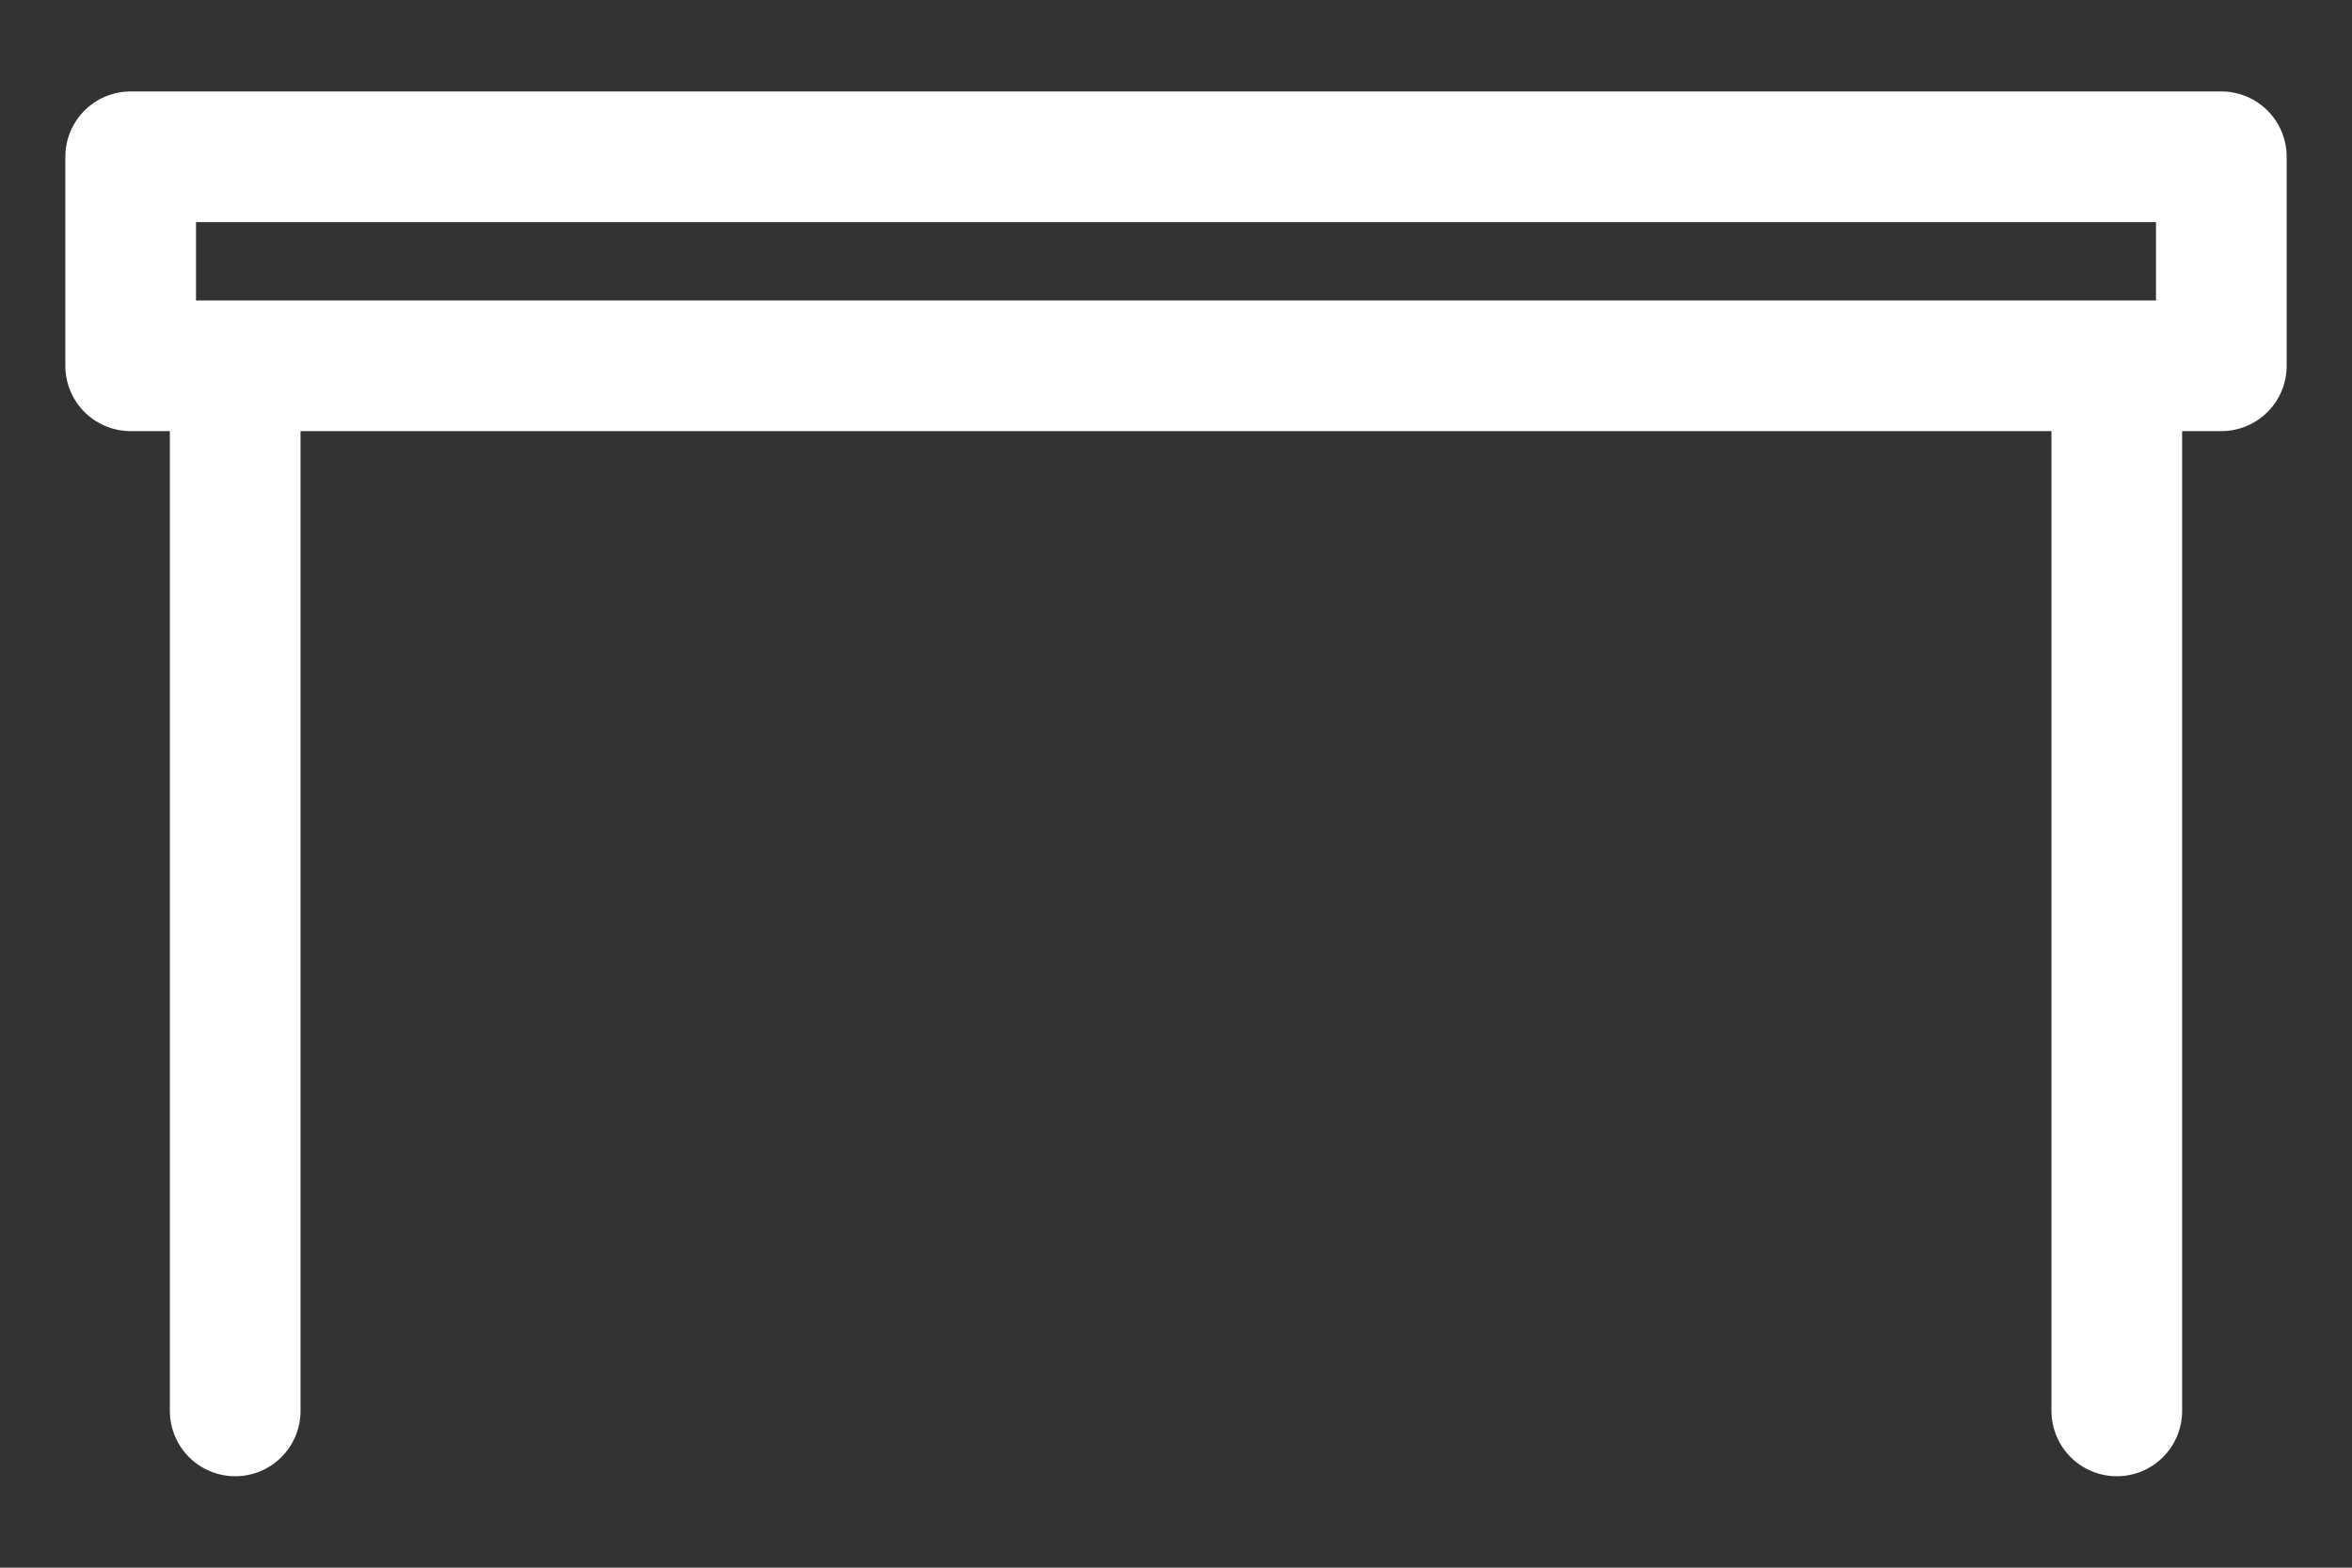
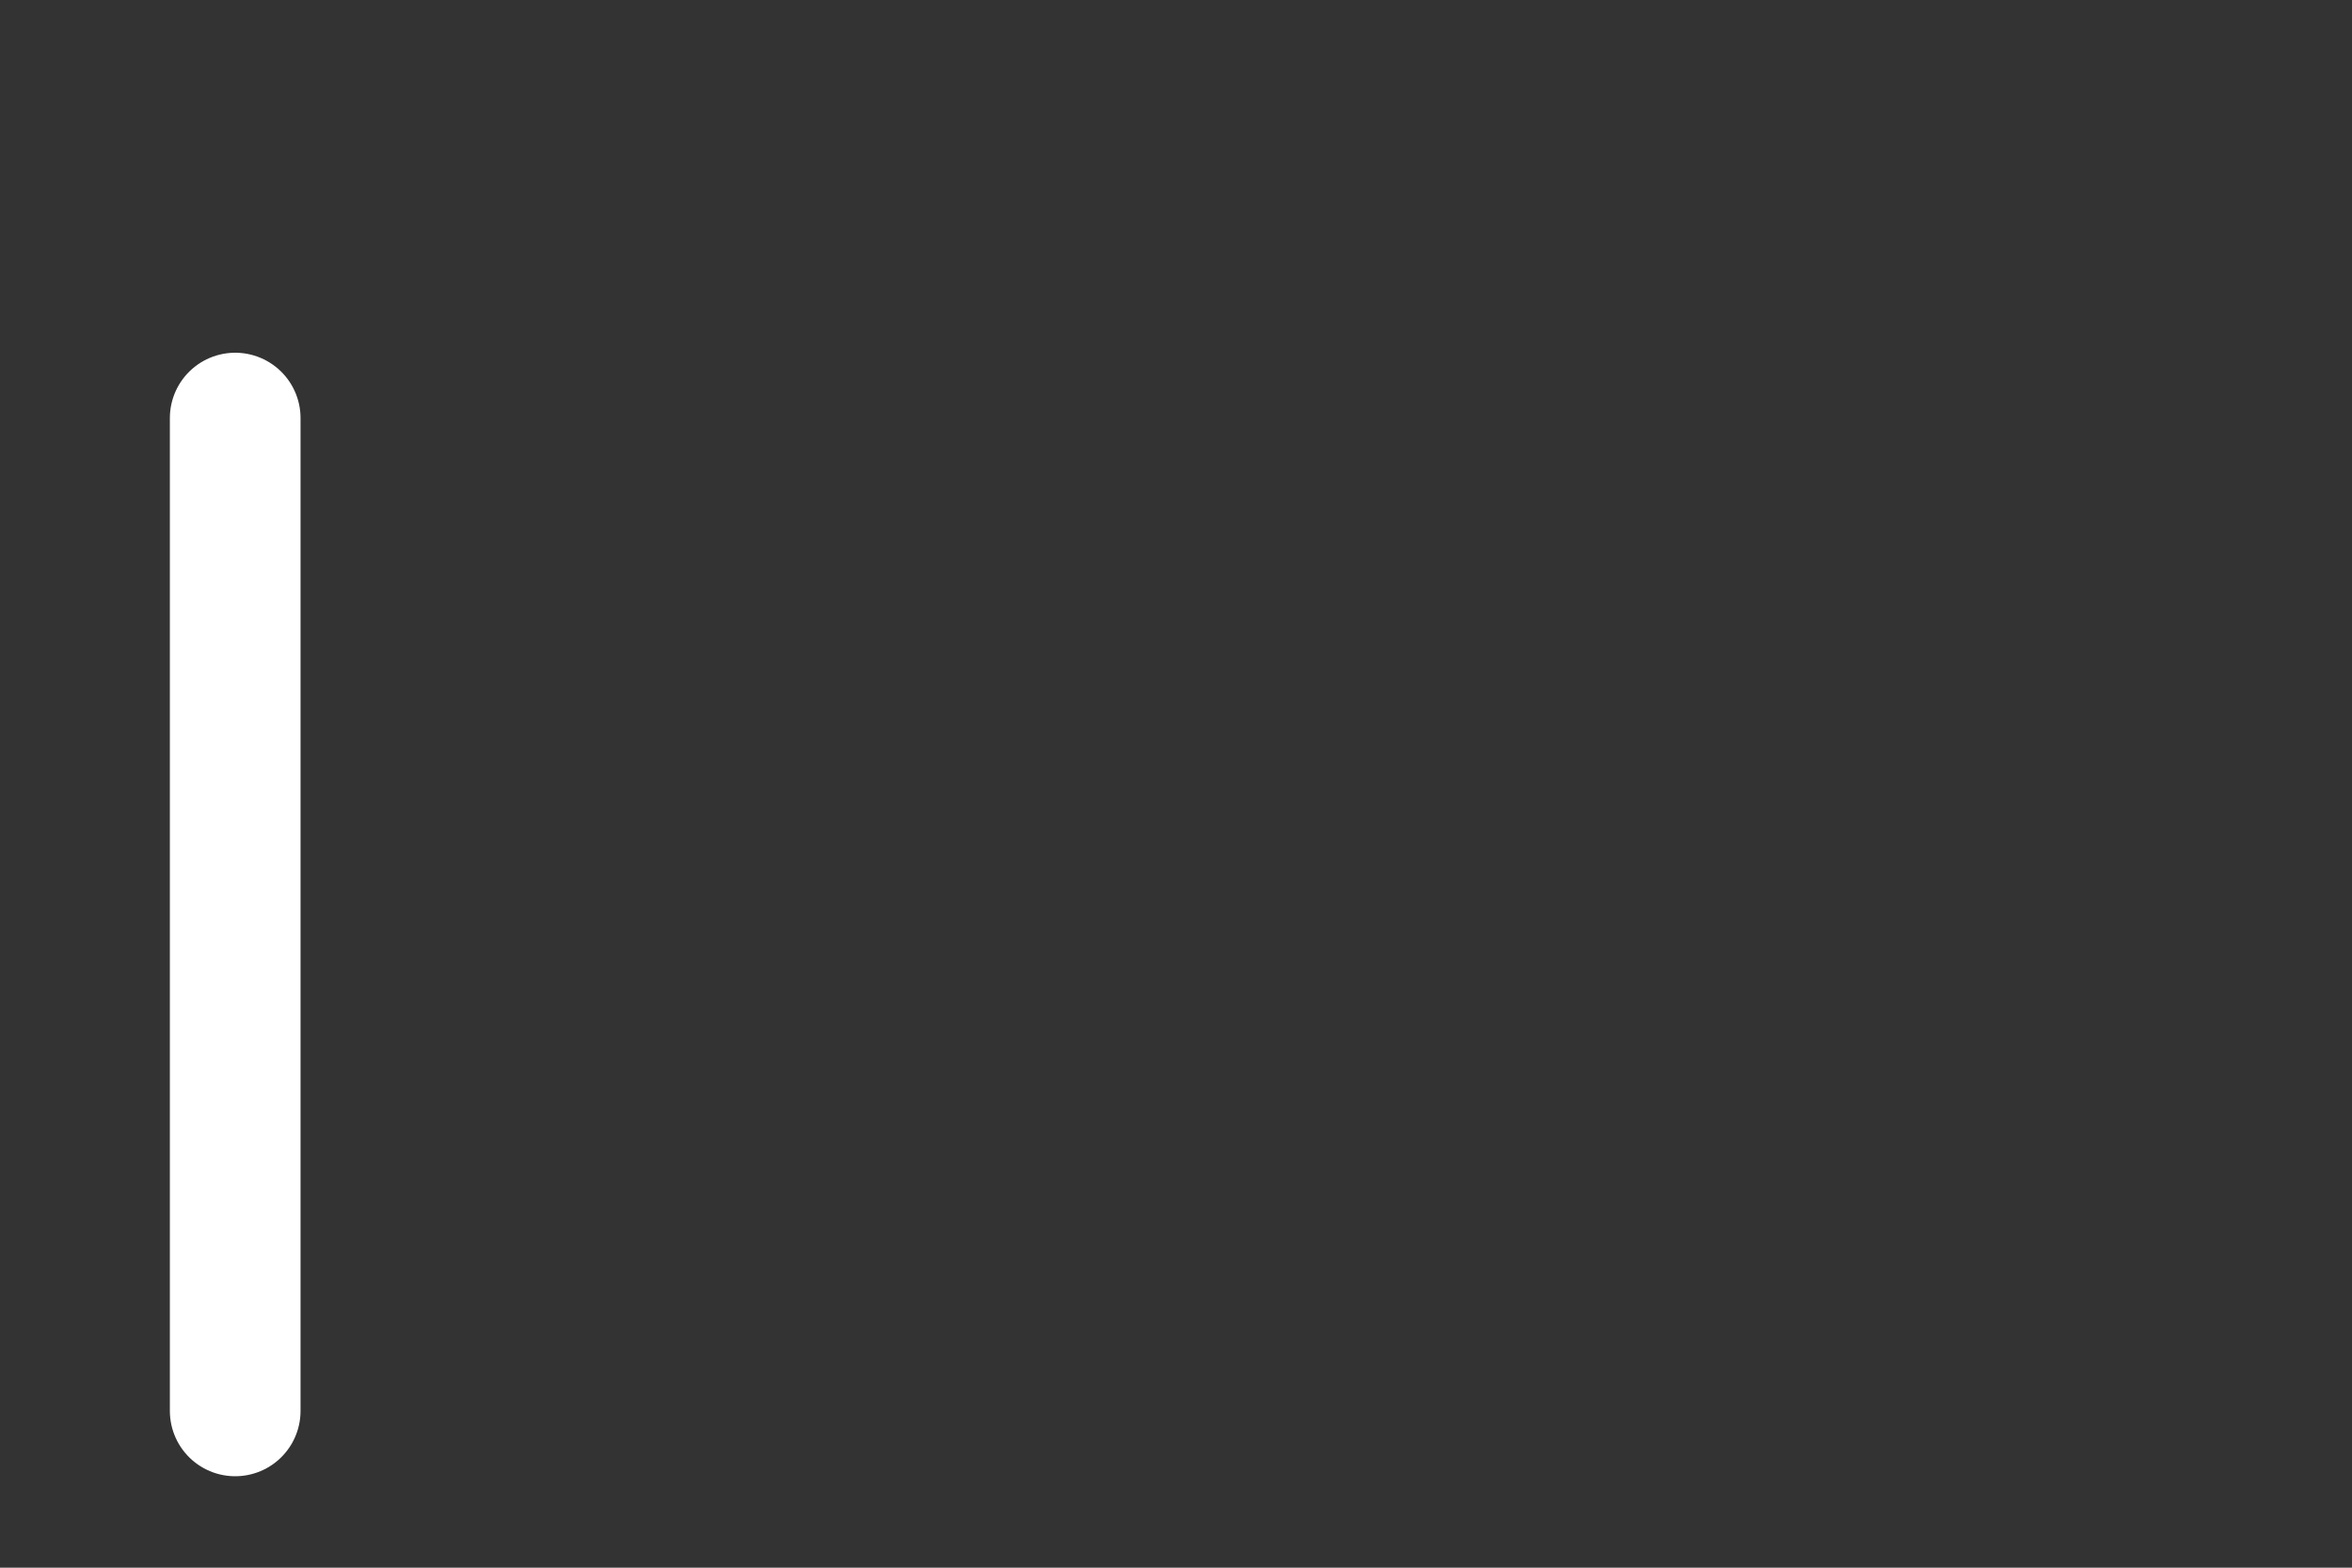
<svg xmlns="http://www.w3.org/2000/svg" width="18" height="12" viewBox="0 0 18 12" fill="none">
  <rect x="0" y="0" width="18" height="12" fill="#333333" stroke="none" />
-   <path d="M1 1.2H17V2.8H1V1.2Z" stroke="white" stroke-linejoin="round" />
  <path d="M1.8 3.2V10.8" stroke="white" stroke-linecap="round" stroke-linejoin="round" />
-   <path d="M16.2 3.2V10.8" stroke="white" stroke-linecap="round" stroke-linejoin="round" />
</svg>